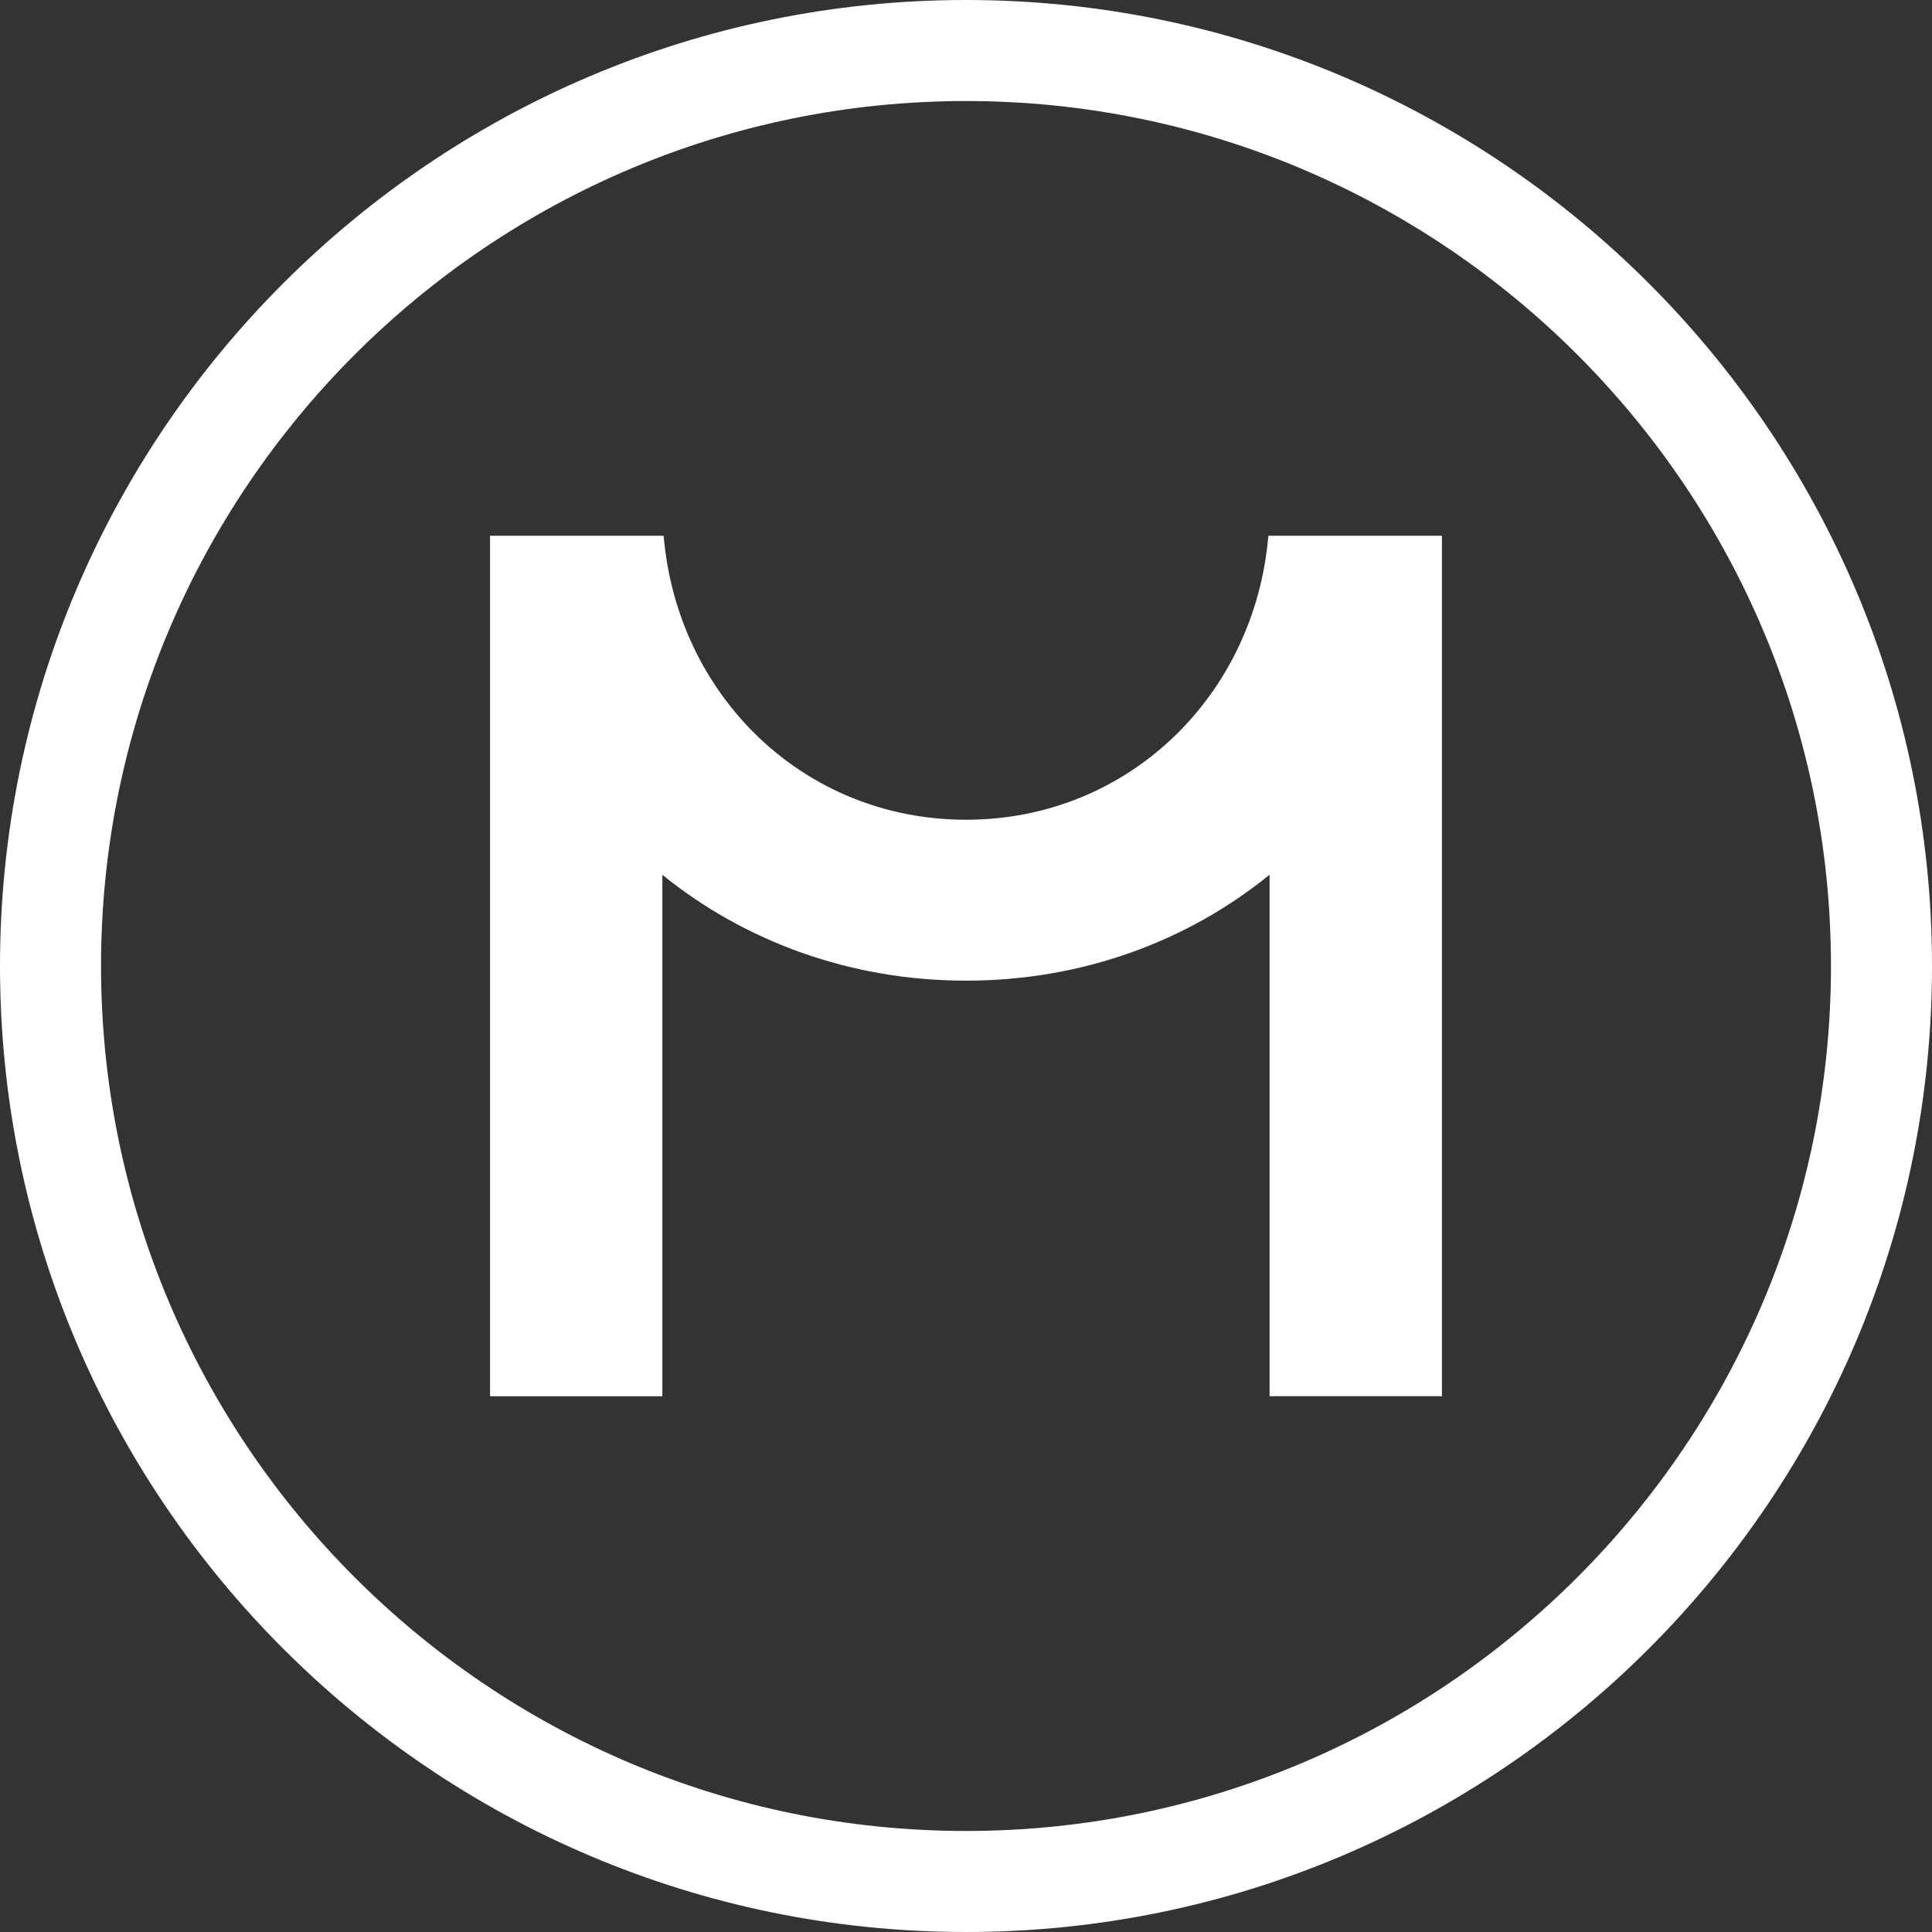
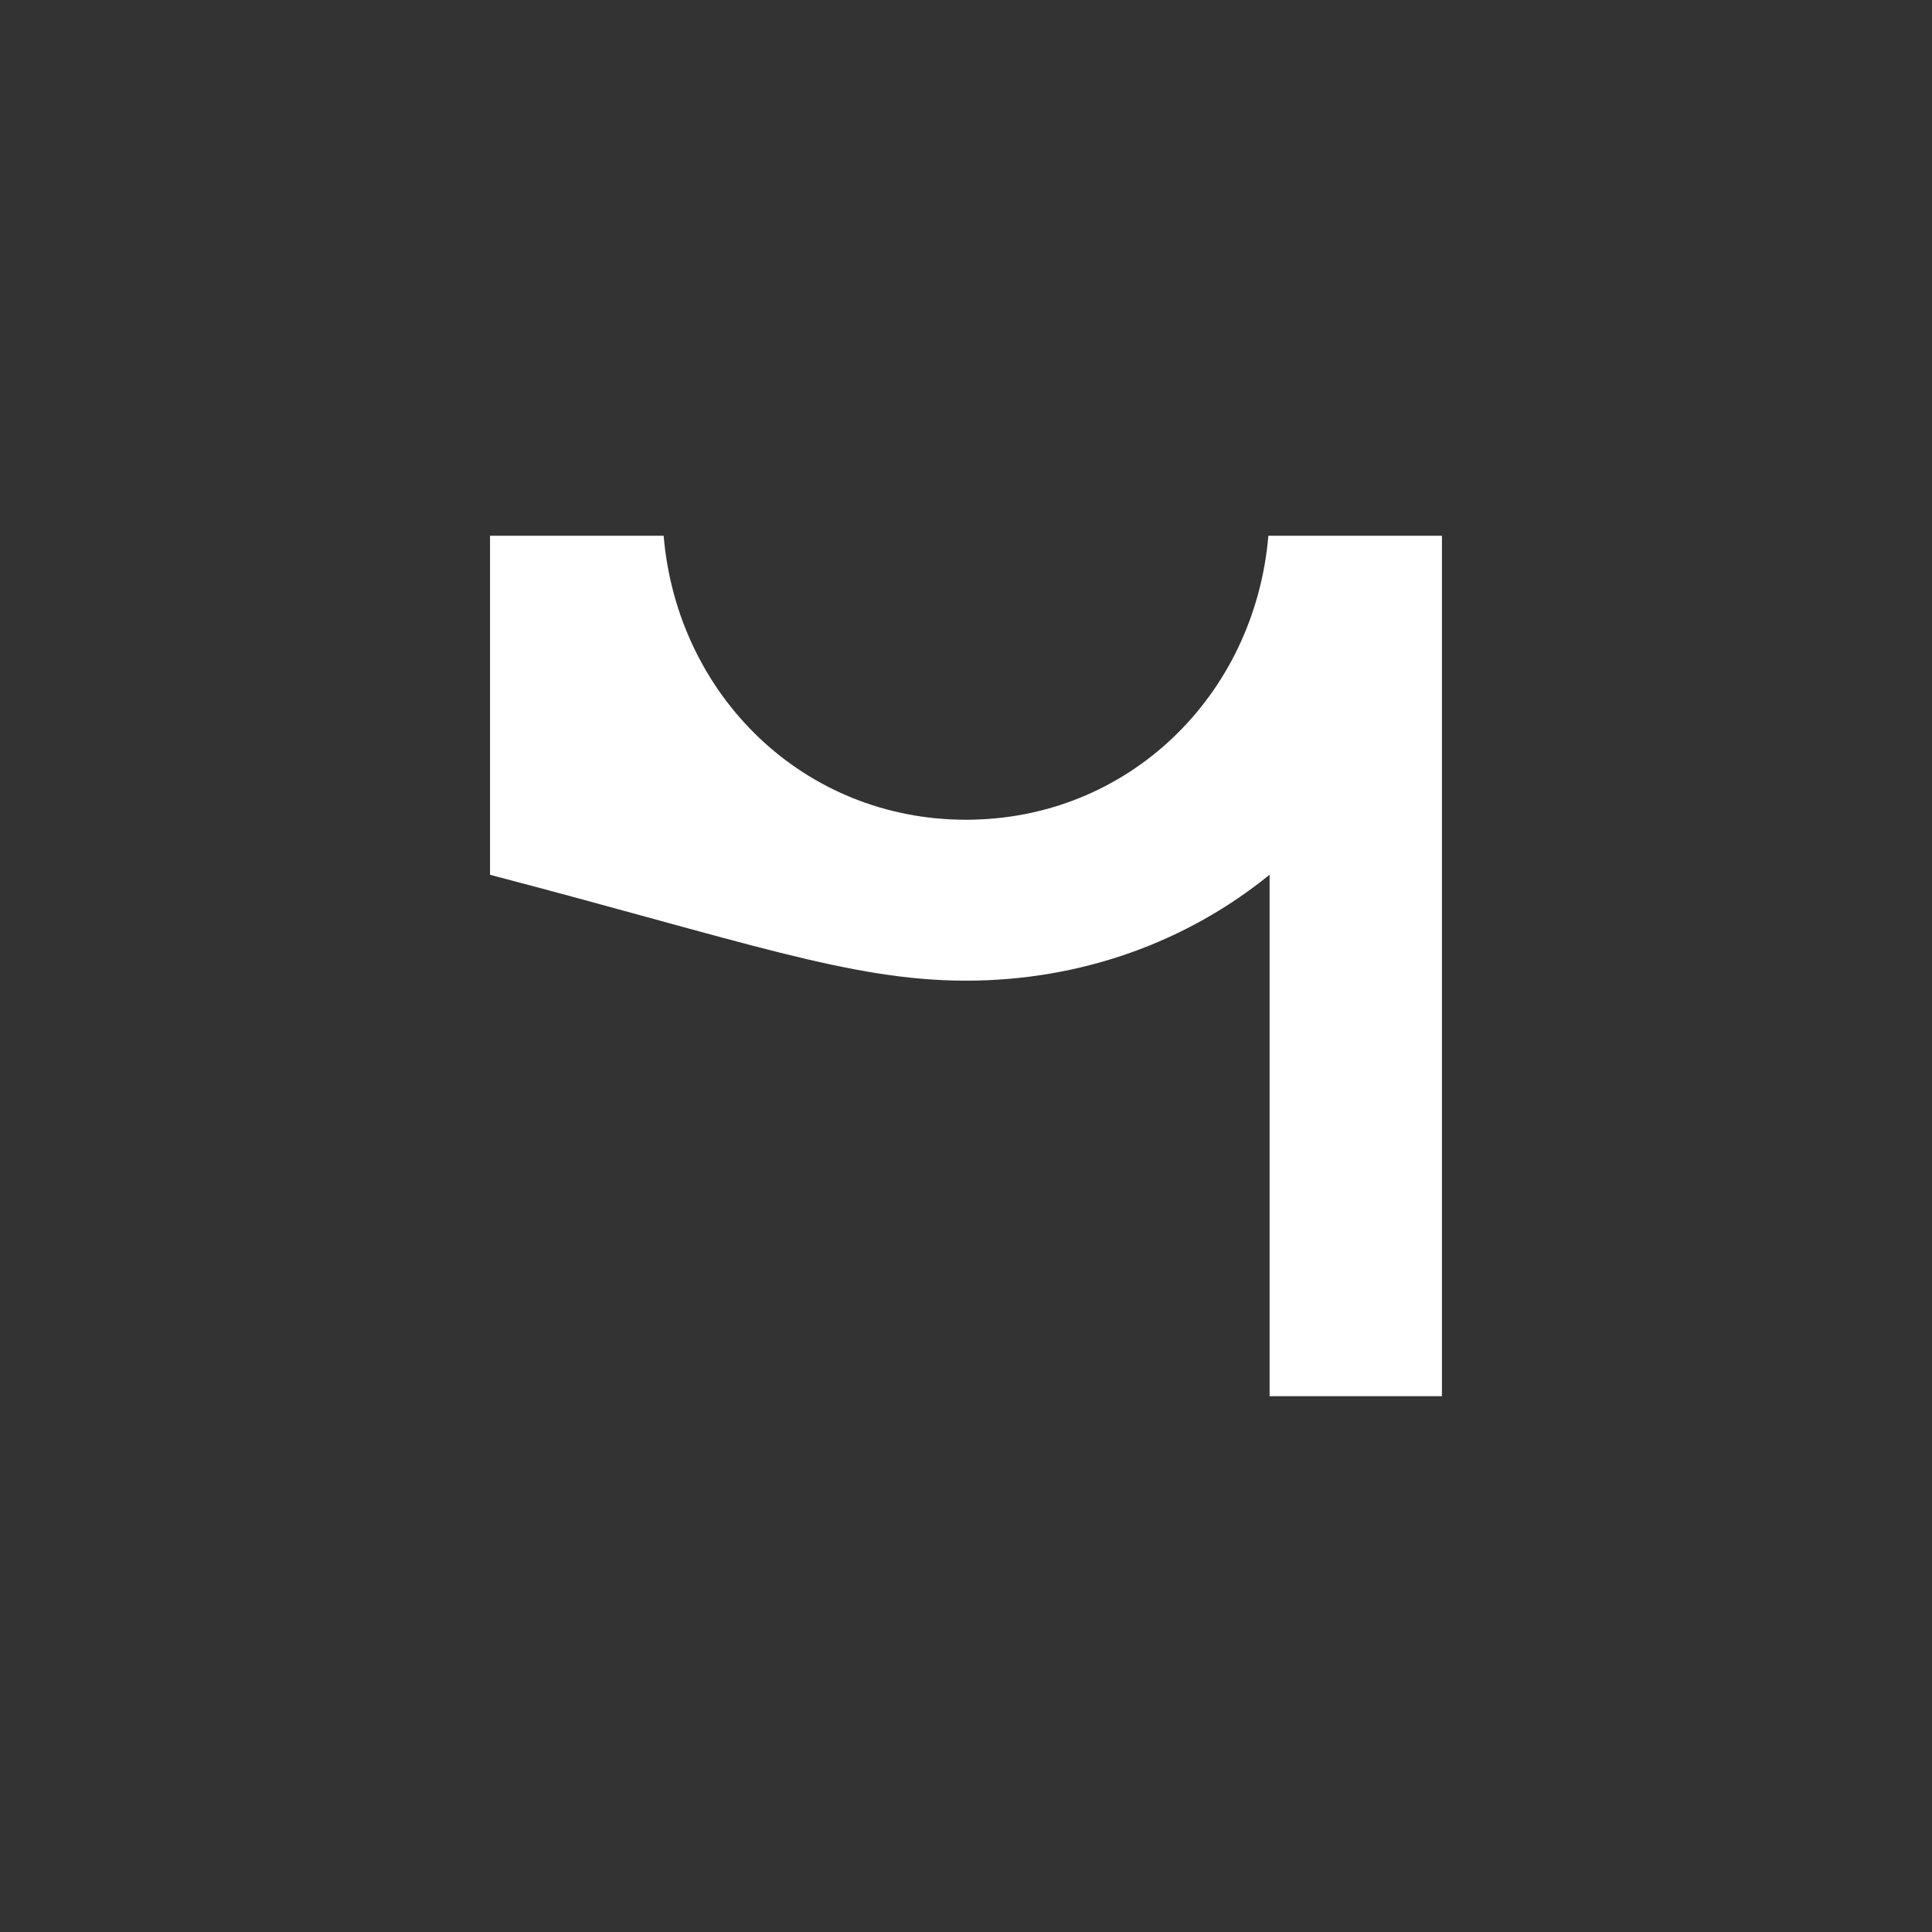
<svg xmlns="http://www.w3.org/2000/svg" width="44" height="44" viewBox="0 0 44 44" fill="none">
  <rect x="0" y="0" width="44" height="44" fill="#333333" stroke="none" />
-   <path d="M28.886 12.201C28.578 15.84 25.696 18.669 22 18.669C18.304 18.669 15.422 15.842 15.114 12.201H11.16V31.799H15.085V19.923C16.959 21.441 19.368 22.334 22 22.334C24.646 22.334 27.049 21.437 28.914 19.921V31.797H32.839V12.201H28.886Z" fill="white" />
-   <path d="M22 44C9.869 44 0 34.131 0 22C0 9.869 9.869 0 22 0C34.131 0 44 9.869 44 22C44 34.131 34.131 44 22 44ZM22 2.301C11.139 2.301 2.301 11.139 2.301 22C2.301 32.861 11.139 41.699 22 41.699C32.861 41.699 41.699 32.861 41.699 22C41.699 11.139 32.861 2.301 22 2.301Z" fill="white" />
+   <path d="M28.886 12.201C28.578 15.84 25.696 18.669 22 18.669C18.304 18.669 15.422 15.842 15.114 12.201H11.16V31.799V19.923C16.959 21.441 19.368 22.334 22 22.334C24.646 22.334 27.049 21.437 28.914 19.921V31.797H32.839V12.201H28.886Z" fill="white" />
</svg>